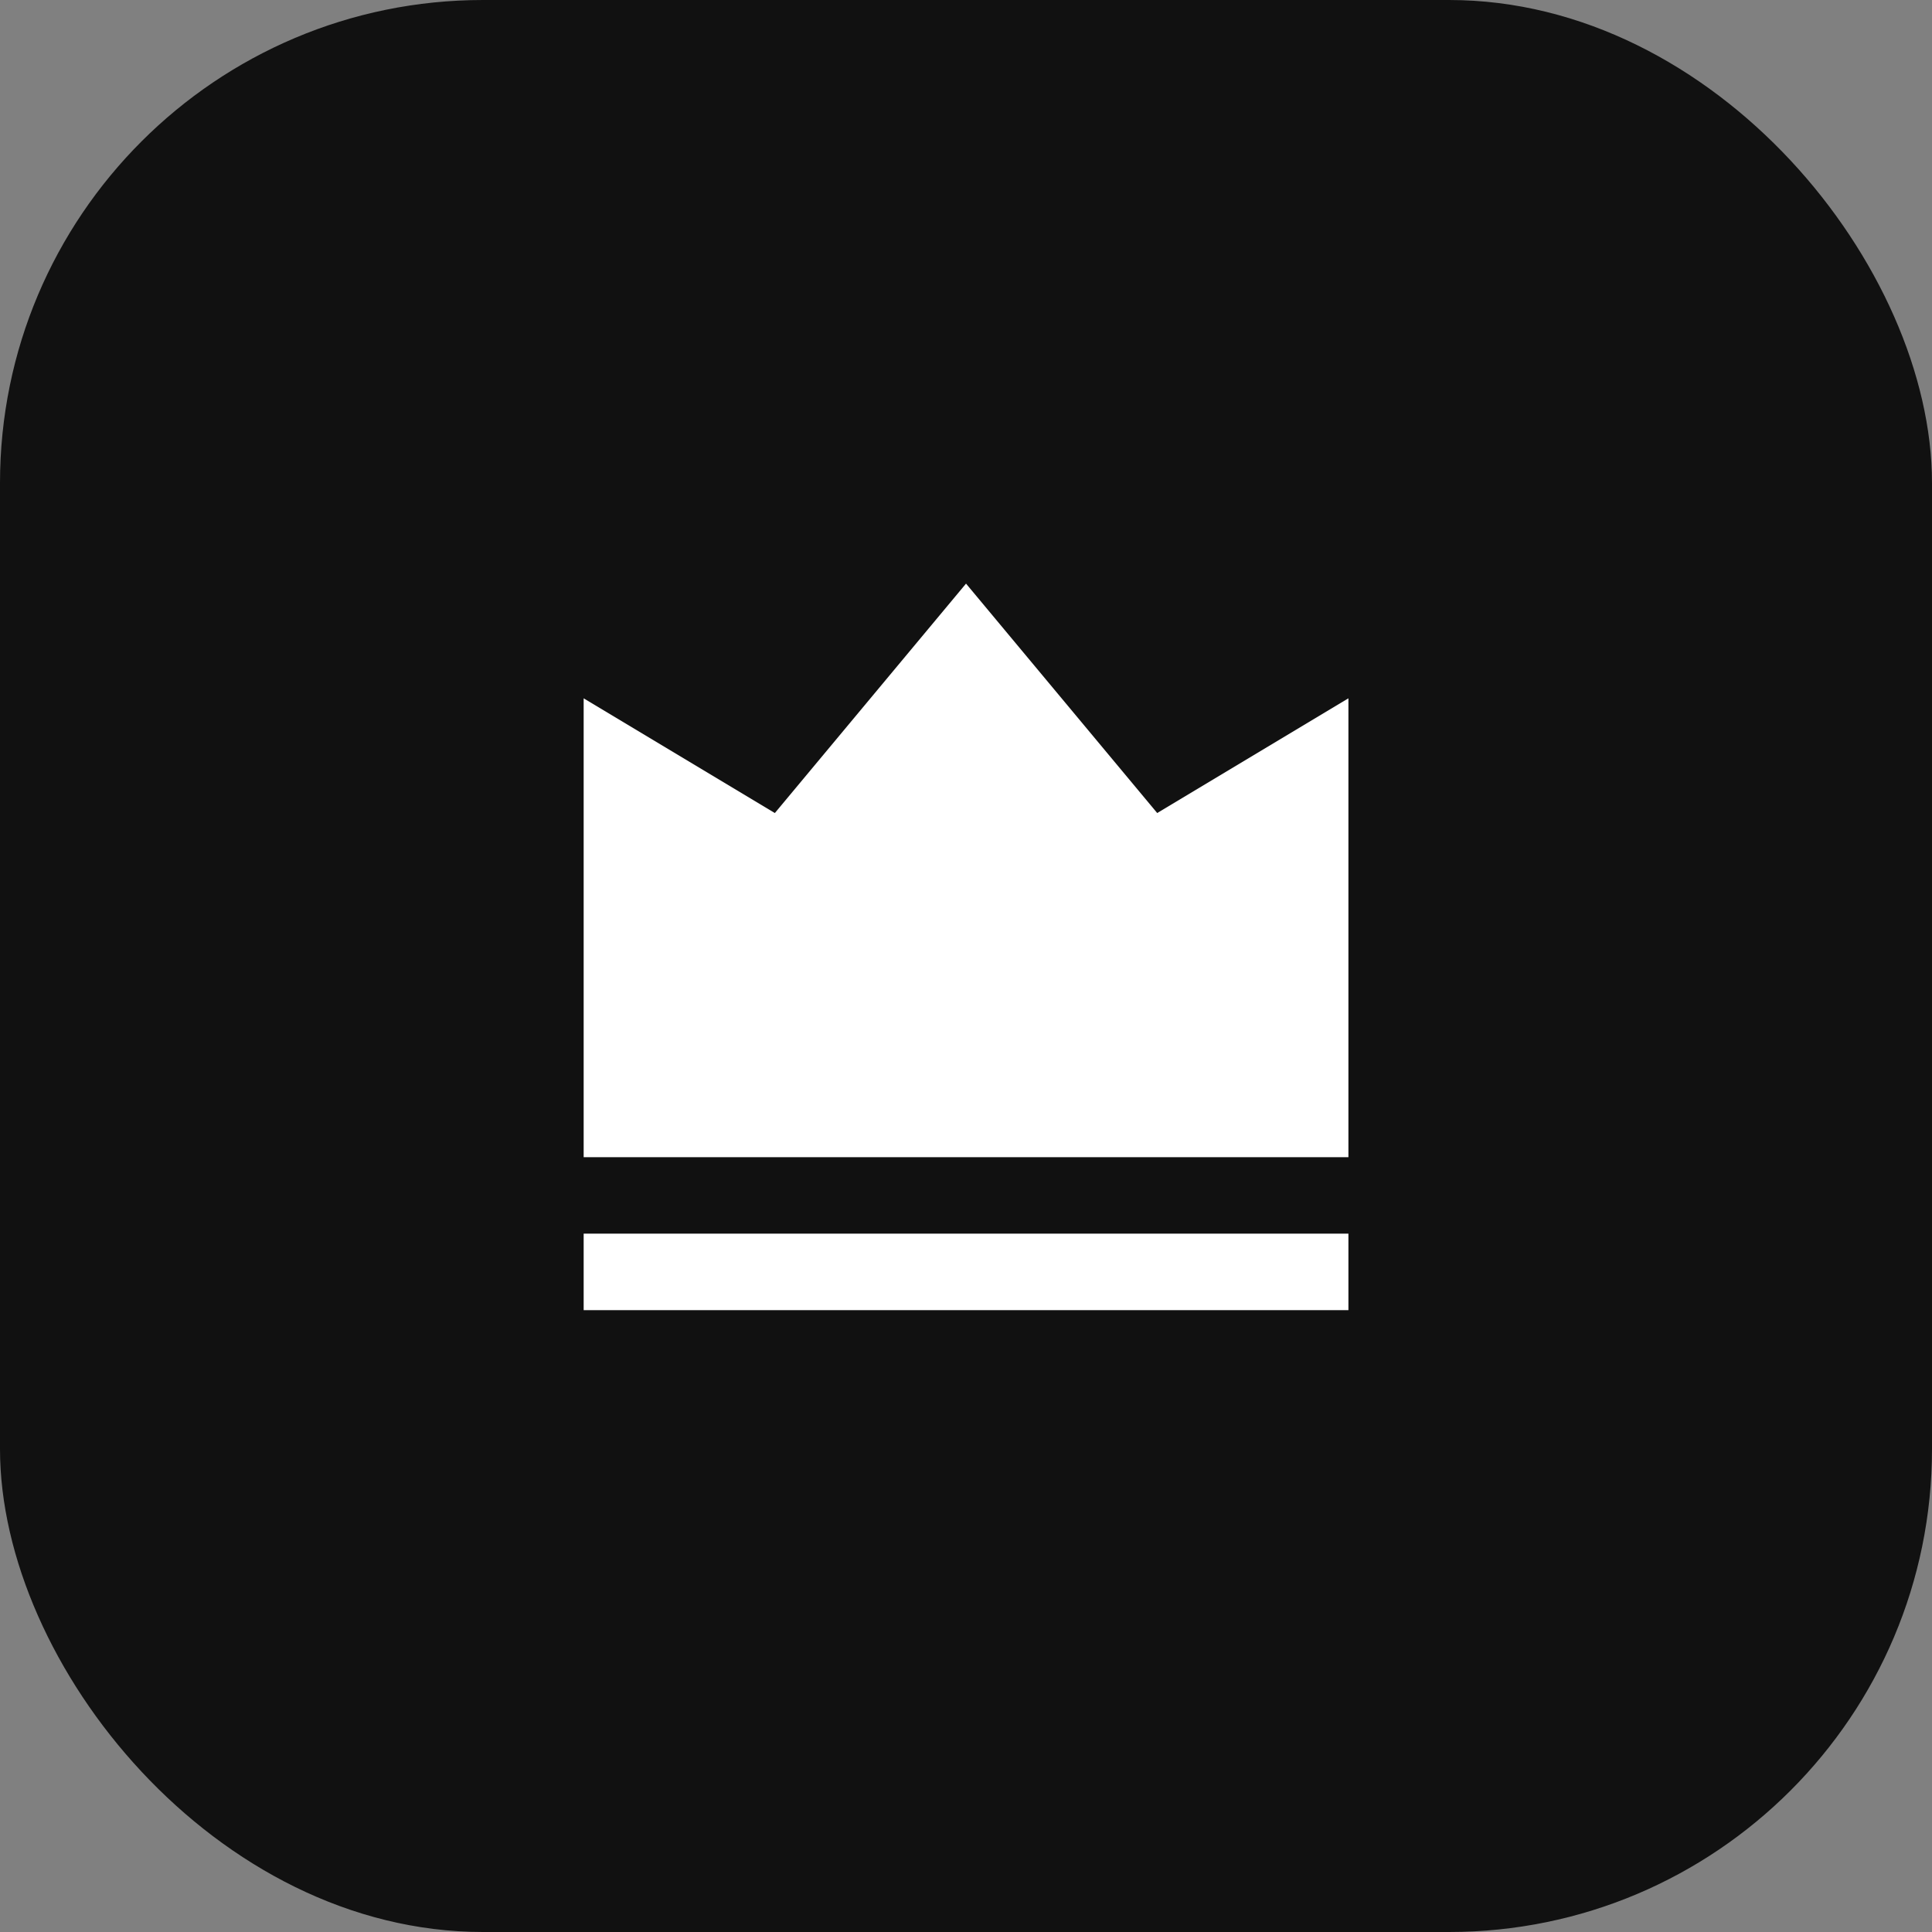
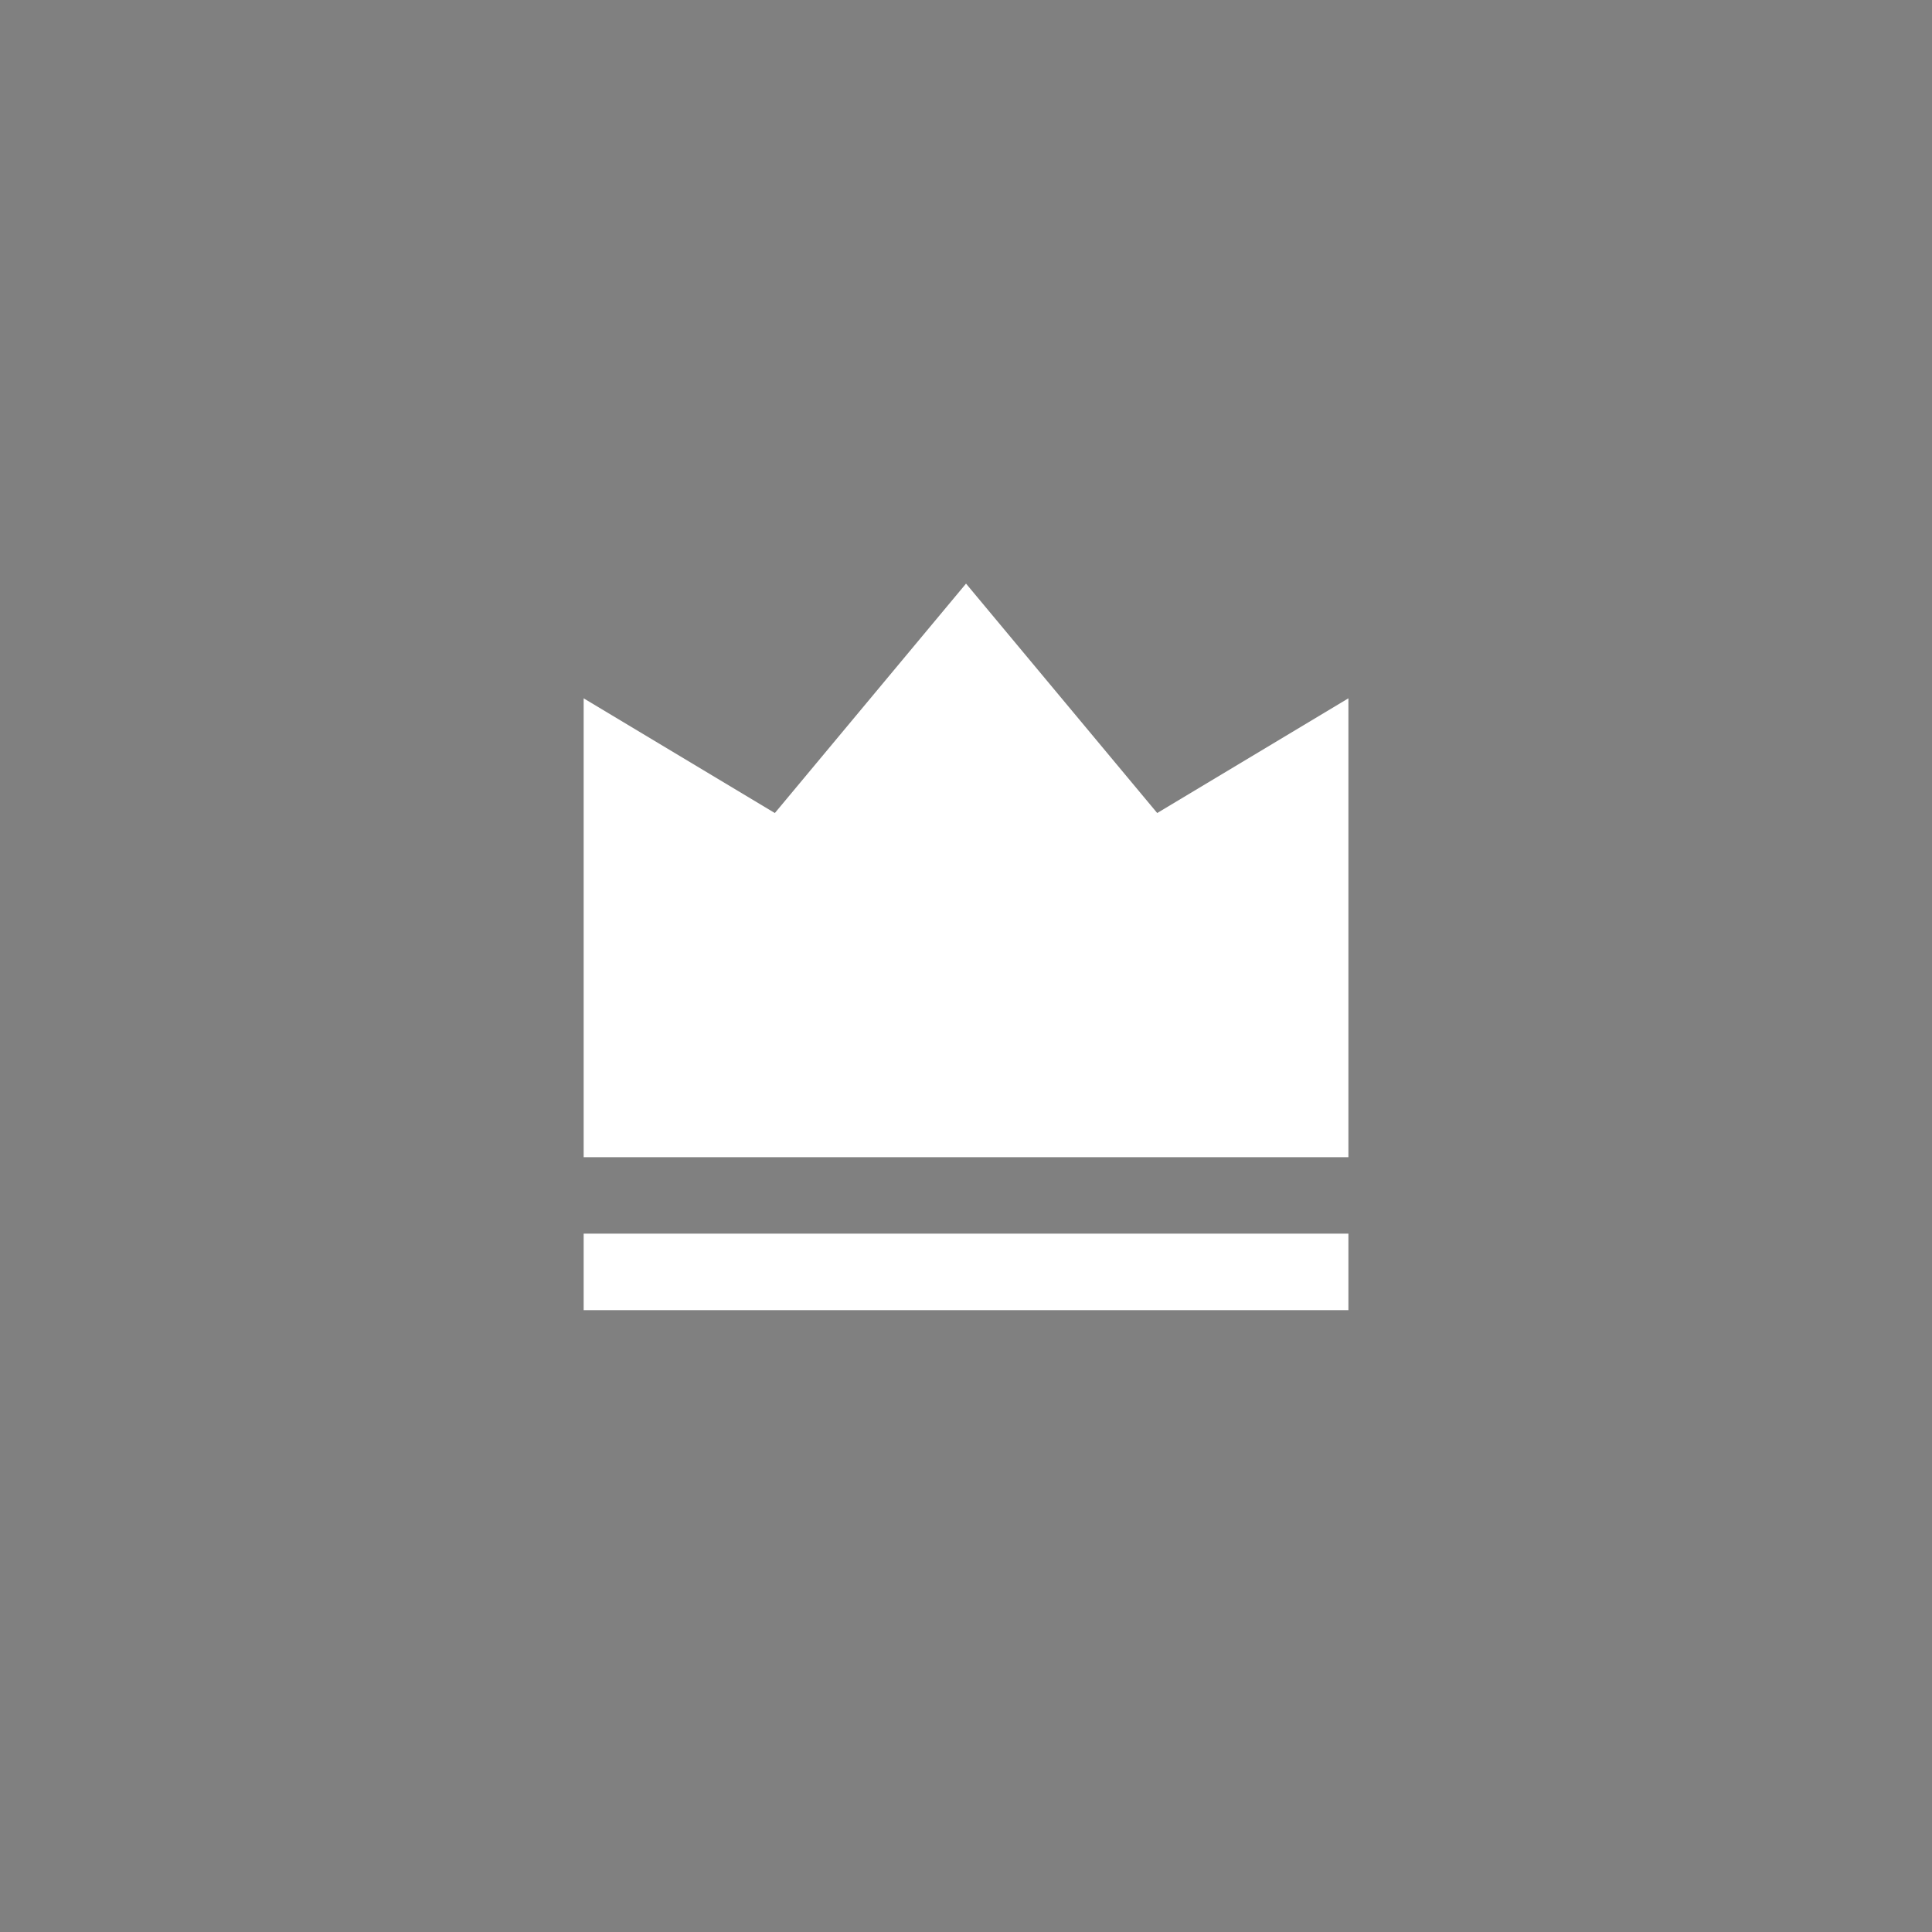
<svg xmlns="http://www.w3.org/2000/svg" width="80" height="80" viewBox="0 0 80 80" fill="none">
  <rect x="0" y="0" width="80" height="80" fill="#808080" stroke="none" />
-   <rect width="80" height="80" rx="20" fill="#111111" />
-   <path d="M24.168 51.083H55.835V54.25H24.168V51.083ZM24.168 28.916L32.085 33.666L40.001 24.166L47.918 33.666L55.835 28.916V47.916H24.168V28.916Z" fill="white" />
+   <path d="M24.168 51.083H55.835V54.25H24.168ZM24.168 28.916L32.085 33.666L40.001 24.166L47.918 33.666L55.835 28.916V47.916H24.168V28.916Z" fill="white" />
</svg>